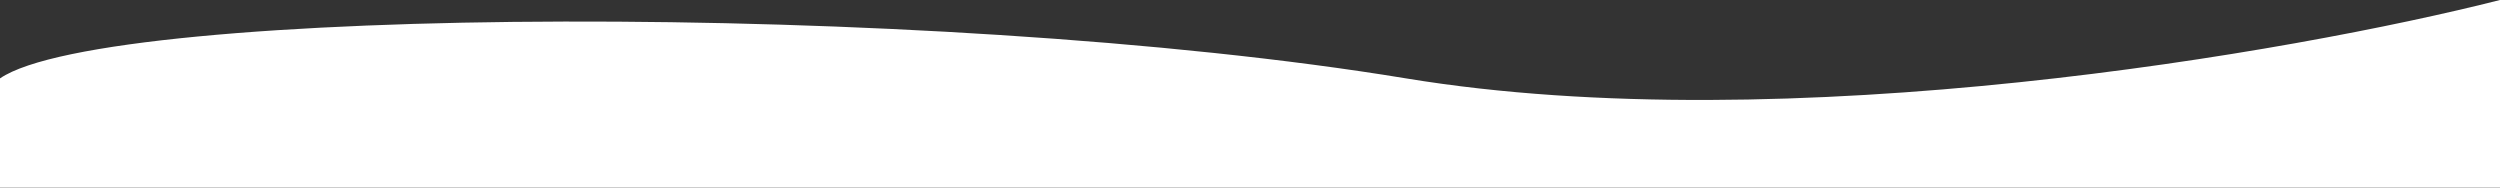
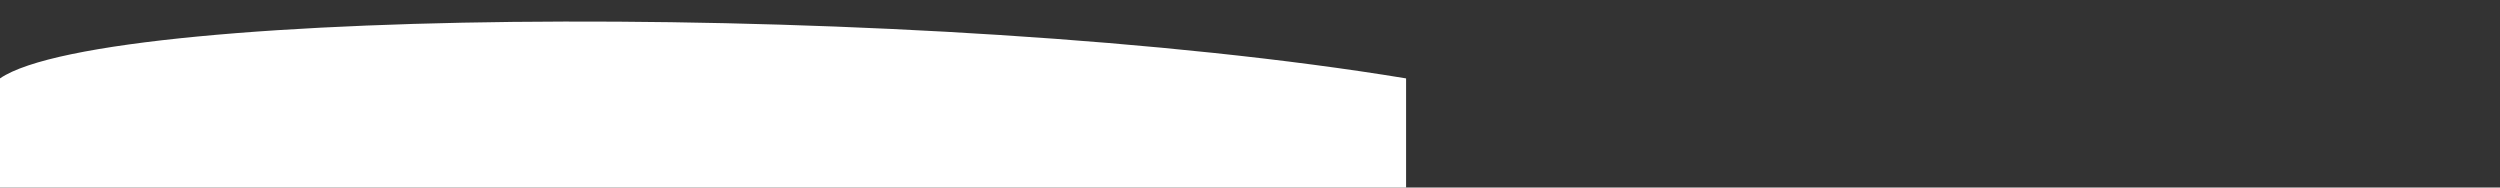
<svg xmlns="http://www.w3.org/2000/svg" width="1920" height="144" viewBox="0 0 1920 144" fill="none">
  <rect x="0" y="0" width="1920" height="144" fill="#333333" stroke="none" />
-   <path d="M1079.87 60.209C1372.39 108.376 1761.84 40.139 1920 0V144H-0V60.209C81.755 4.014 714.232 0 1079.87 60.209Z" fill="white" />
+   <path d="M1079.87 60.209V144H-0V60.209C81.755 4.014 714.232 0 1079.87 60.209Z" fill="white" />
</svg>